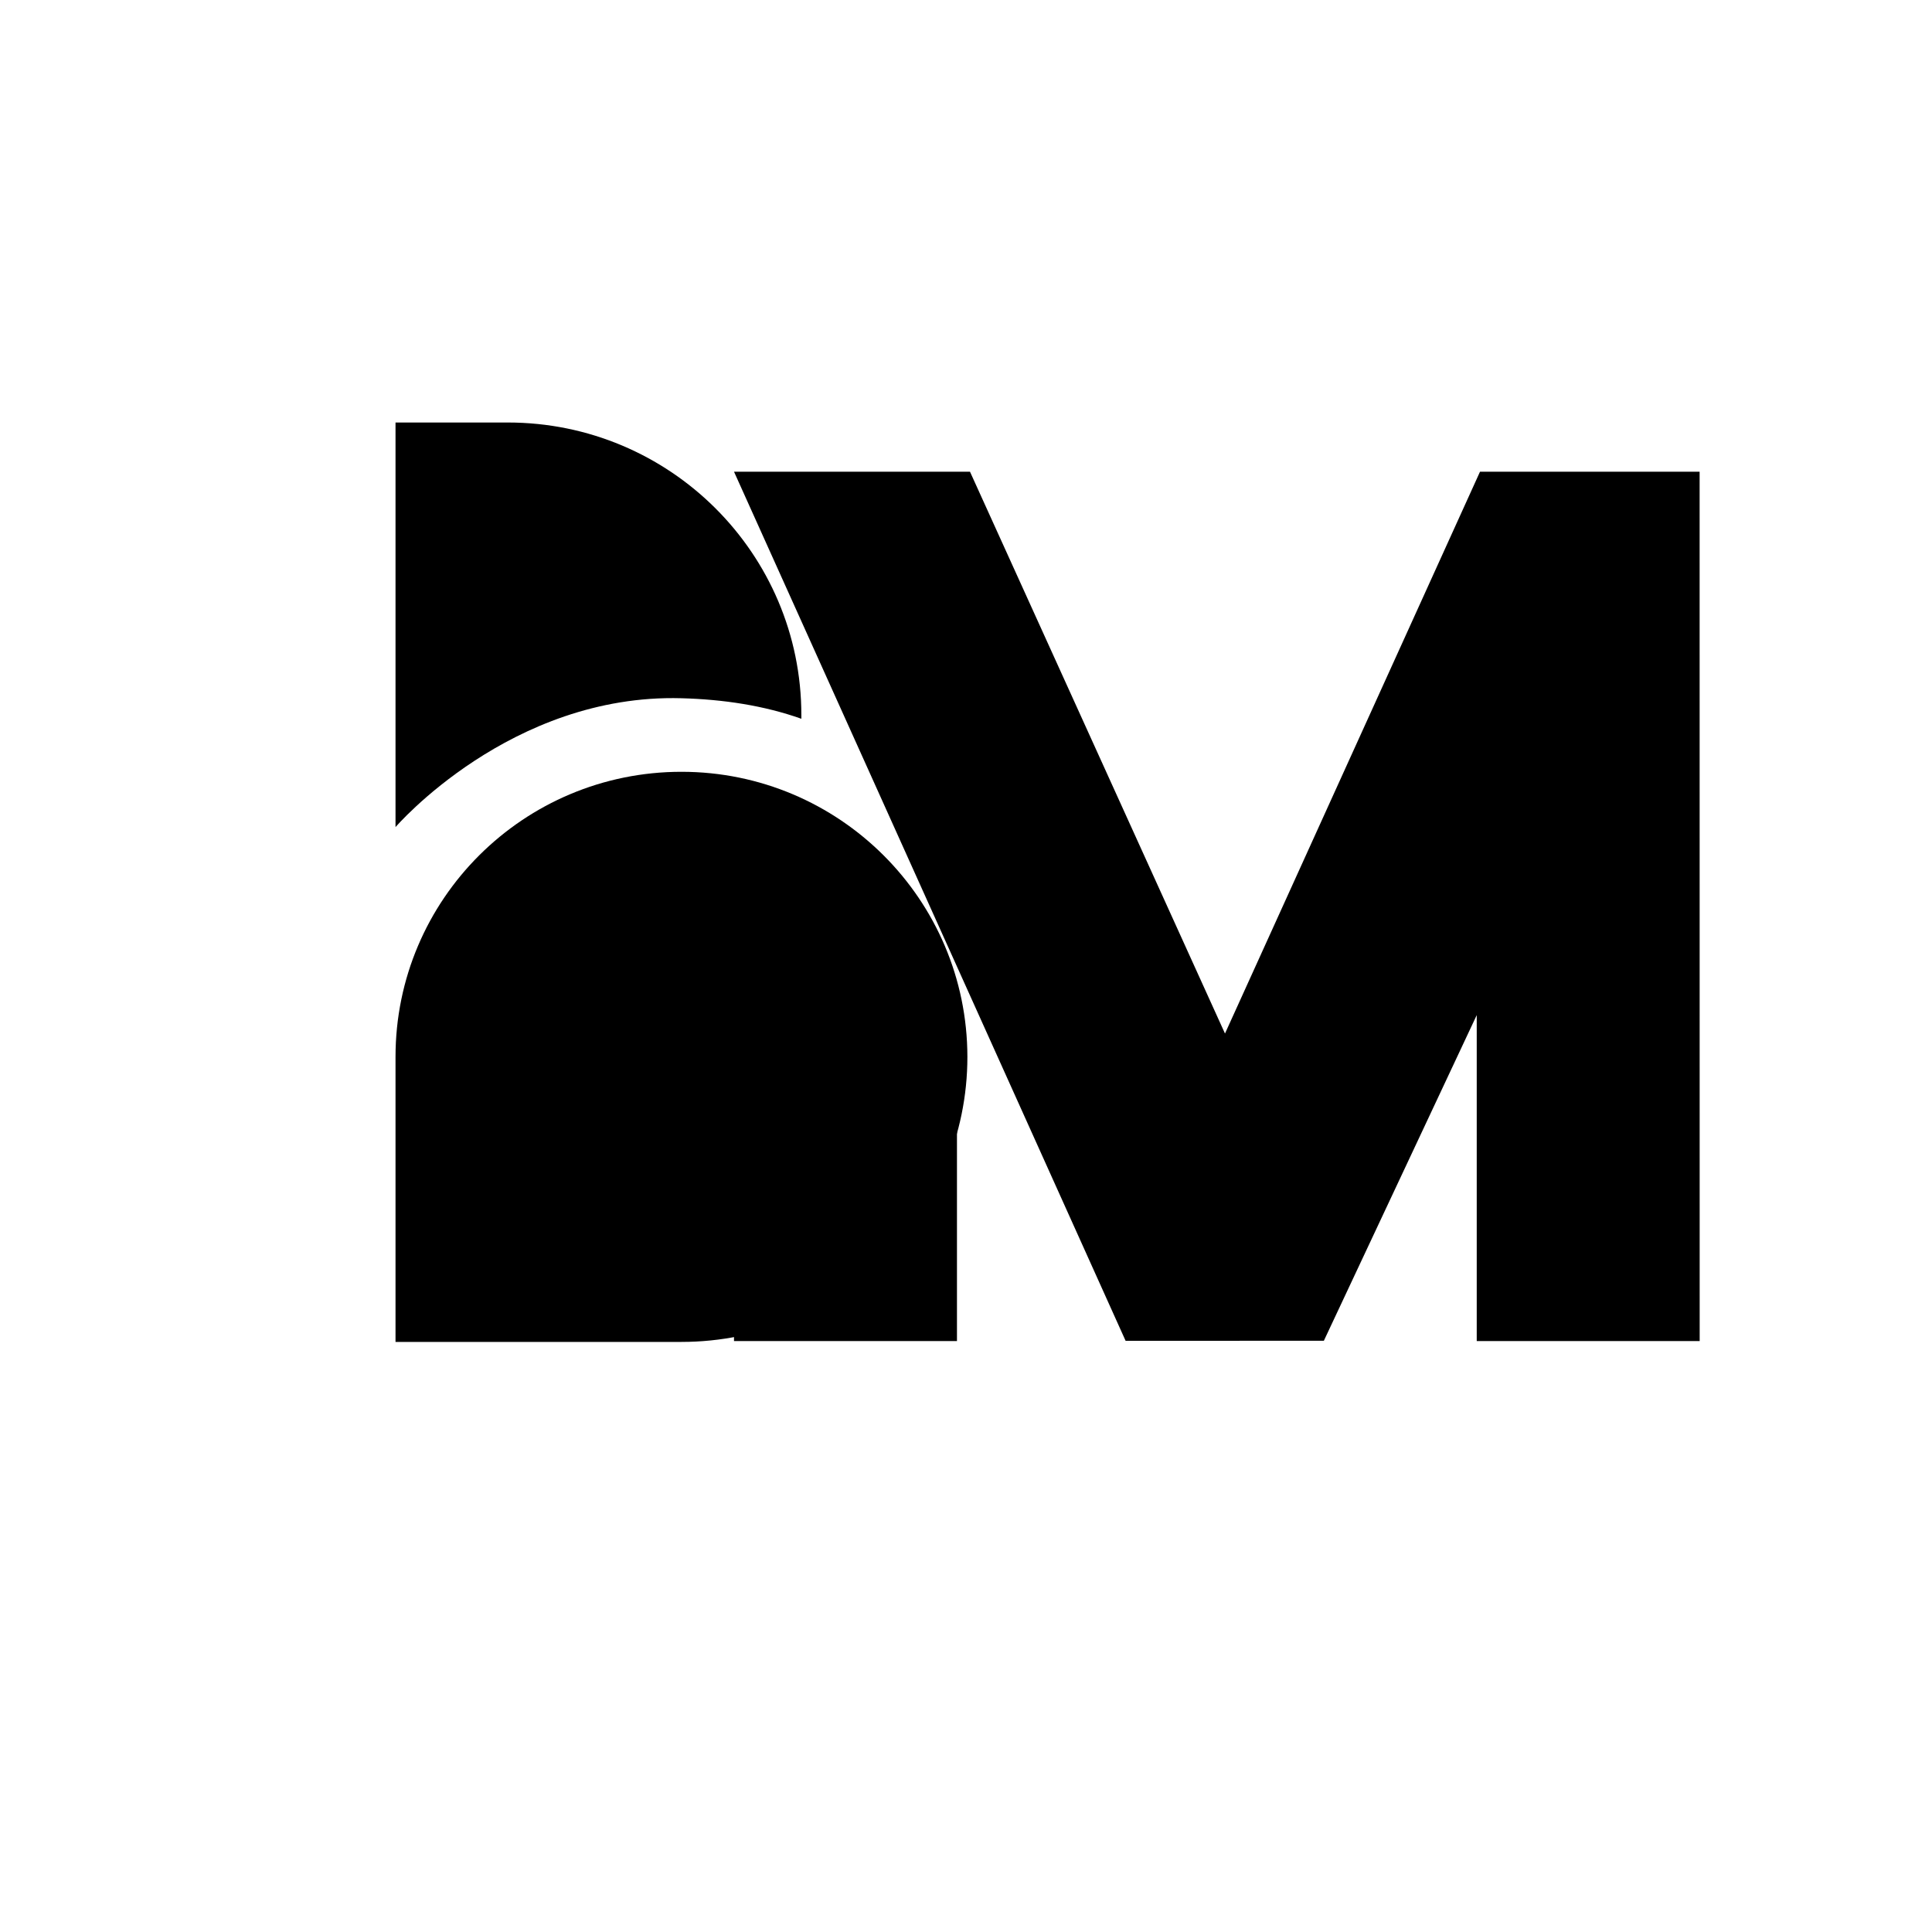
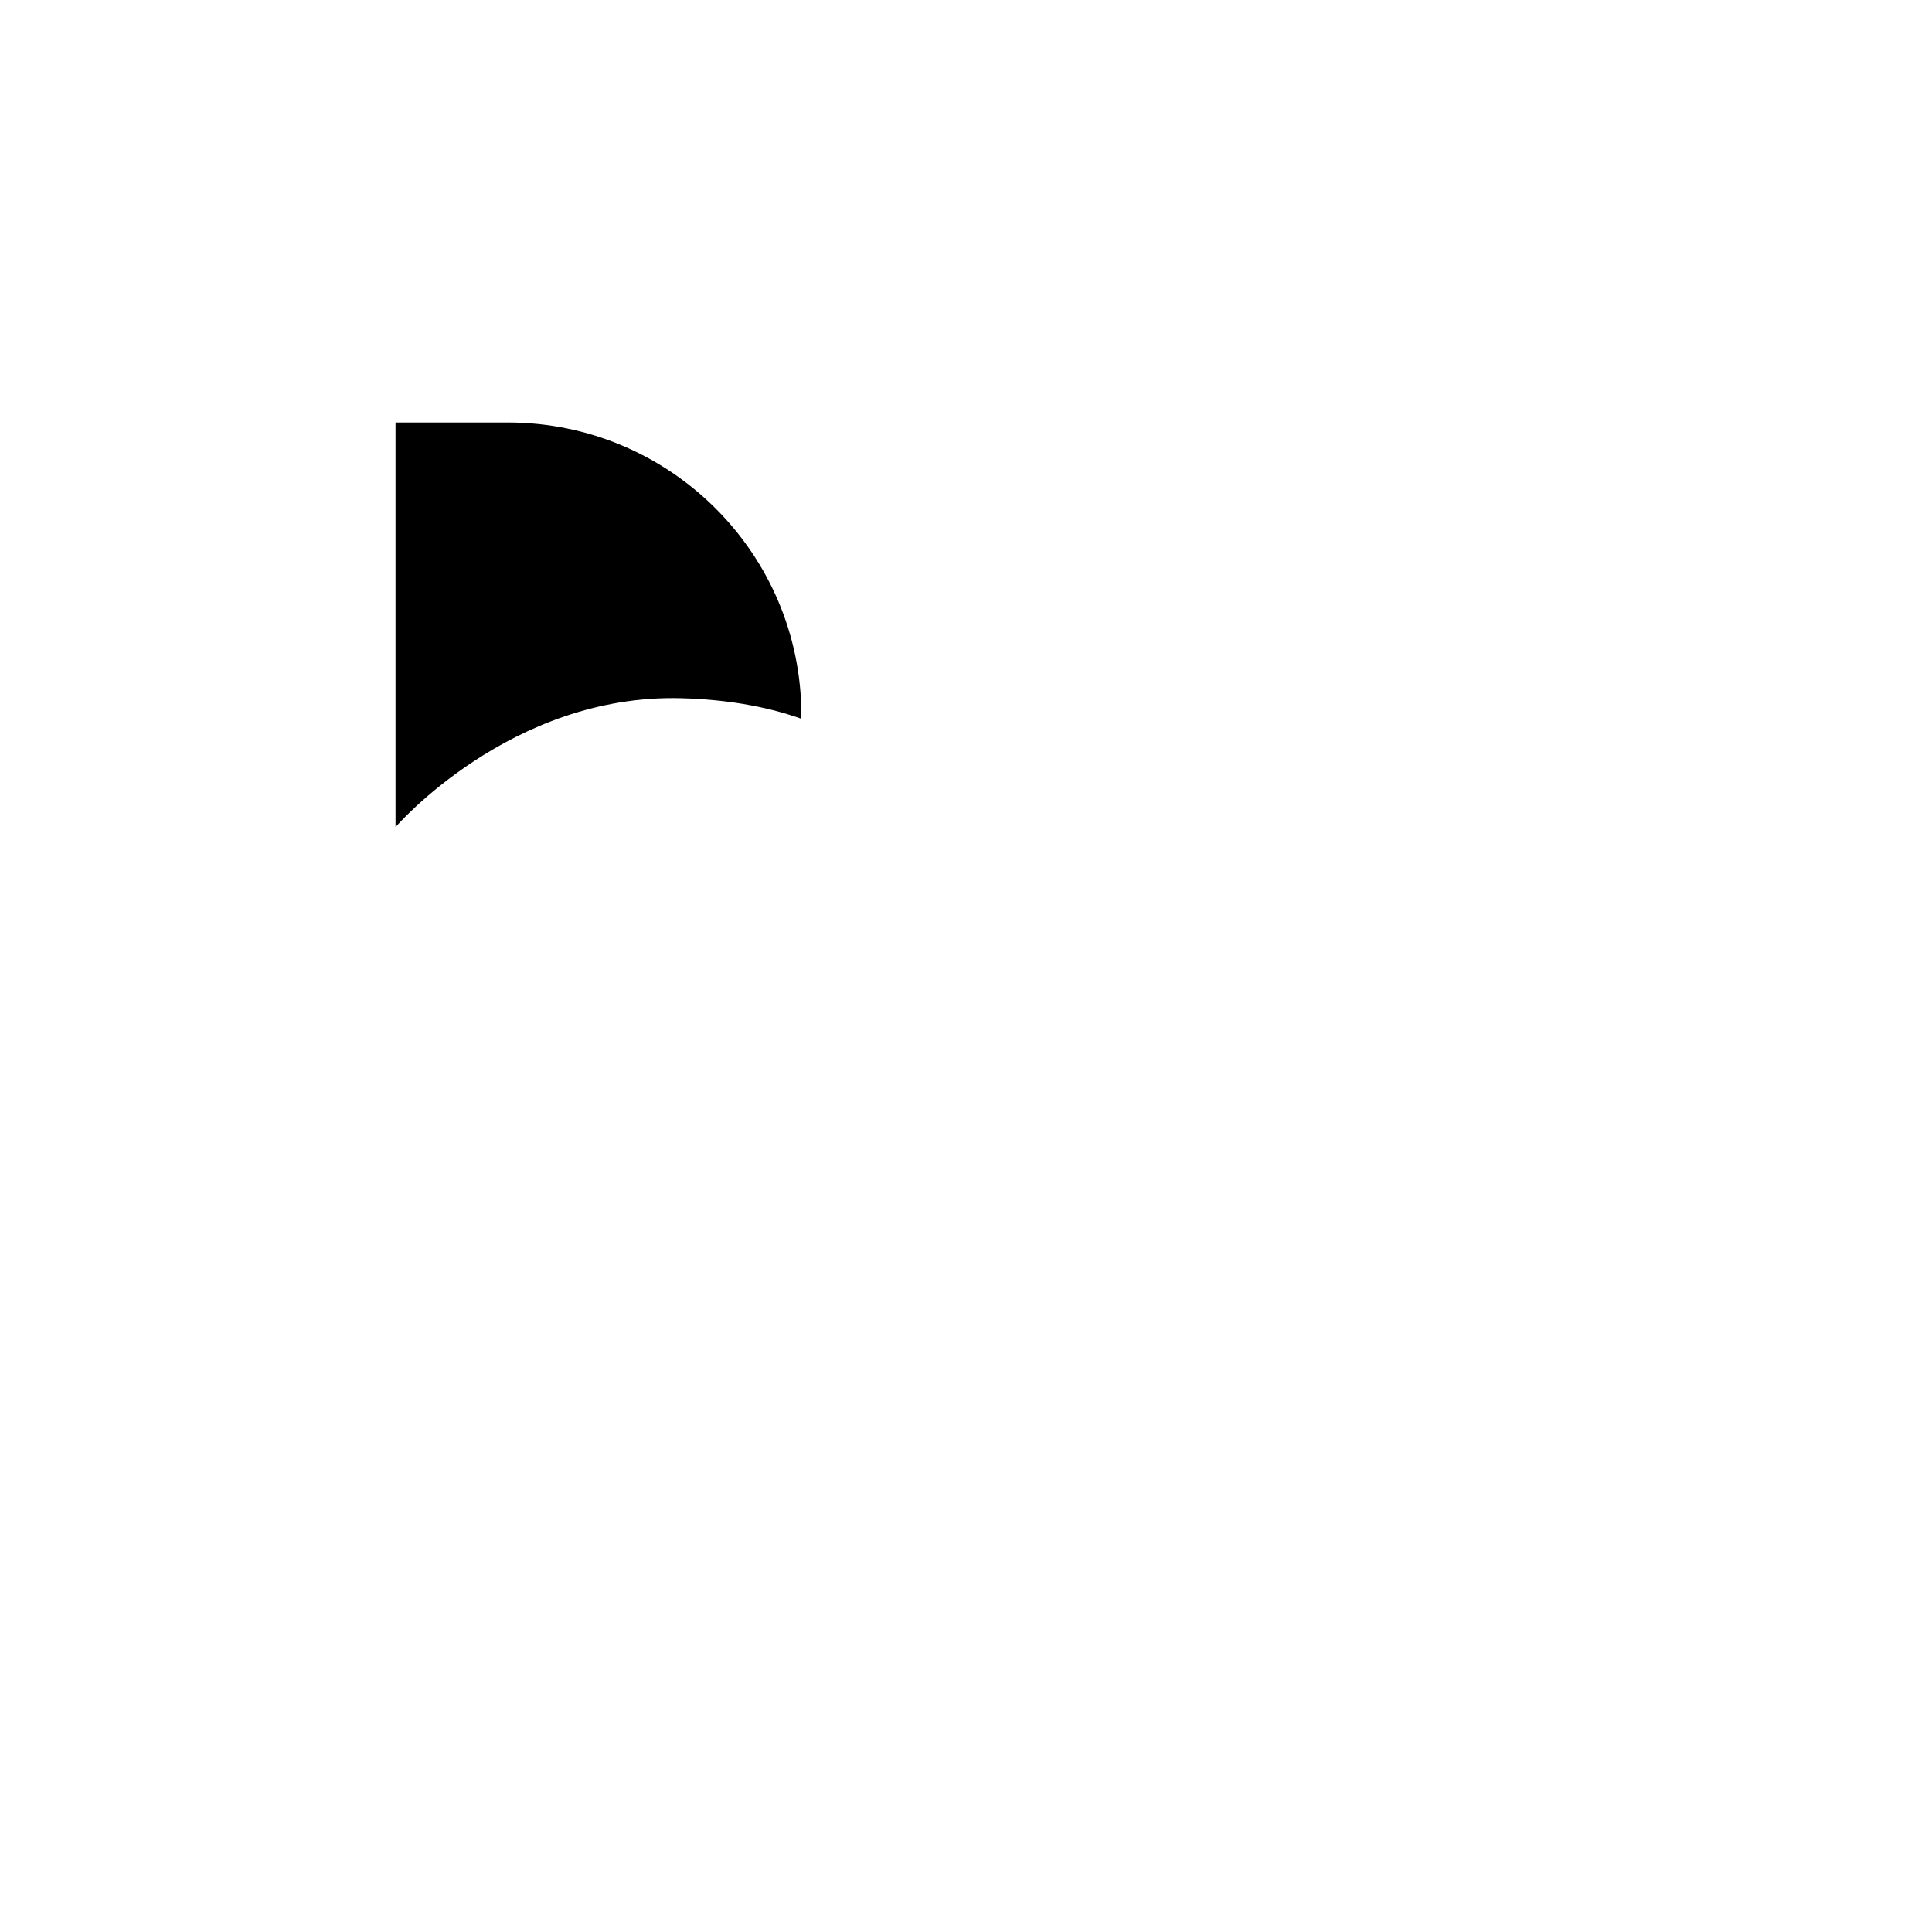
<svg xmlns="http://www.w3.org/2000/svg" width="500" zoomAndPan="magnify" viewBox="0 0 375 375" height="500" preserveAspectRatio="xMidYMid meet" version="1.2">
  <defs>
    <clipPath id="5bc914074b">
-       <path d="M 142.438 91.551 L 329.938 91.551 L 329.938 260.301 L 142.438 260.301 Z M 142.438 91.551 " />
-     </clipPath>
+       </clipPath>
    <clipPath id="66df4dc370">
      <path d="M 76.77 82 L 156 82 L 156 161 L 76.77 161 Z M 76.77 82 " />
    </clipPath>
    <clipPath id="5ee79c630d">
-       <path d="M 76.77 149 L 187.77 149 L 187.77 260.484 L 76.77 260.484 Z M 76.77 149 " />
-     </clipPath>
+       </clipPath>
  </defs>
  <g id="7697c42f18">
    <g clip-rule="nonzero" clip-path="url(#5bc914074b)">
      <path style=" stroke:none;fill-rule:nonzero;fill:#000000;fill-opacity:1;" d="M 329.906 260.297 L 329.895 91.555 L 287.27 91.555 L 237.77 200.609 L 188.273 91.555 L 142.469 91.555 L 218.48 260.254 L 256.961 260.238 L 286.633 197.031 L 286.633 260.297 Z M 142.469 260.297 L 185.746 260.297 L 185.746 208.23 L 142.469 208.125 Z M 142.469 260.297 " />
    </g>
    <g clip-rule="nonzero" clip-path="url(#66df4dc370)">
-       <path style=" stroke:none;fill-rule:nonzero;fill:#000000;fill-opacity:1;" d="M 132.27 135.527 C 140.41 135.75 148.254 136.93 155.543 139.512 L 155.543 138.812 C 155.543 107.422 130.012 82.008 98.562 82.008 L 76.77 82.008 L 76.77 160.539 C 76.77 160.539 99.082 134.605 132.27 135.527 Z M 132.27 135.527 " />
+       <path style=" stroke:none;fill-rule:nonzero;fill:#000000;fill-opacity:1;" d="M 132.27 135.527 C 140.41 135.75 148.254 136.93 155.543 139.512 L 155.543 138.812 C 155.543 107.422 130.012 82.008 98.562 82.008 L 76.77 82.008 L 76.77 160.539 C 76.77 160.539 99.082 134.605 132.27 135.527 M 132.27 135.527 " />
    </g>
    <g clip-rule="nonzero" clip-path="url(#5ee79c630d)">
-       <path style=" stroke:none;fill-rule:nonzero;fill:#000000;fill-opacity:1;" d="M 132.27 149.805 C 101.633 149.805 76.77 174.555 76.77 205.133 L 76.77 260.465 L 132.27 260.465 C 162.906 260.465 187.77 235.715 187.77 205.133 C 187.734 174.594 162.906 149.805 132.27 149.805 Z M 132.27 149.805 " />
-     </g>
+       </g>
  </g>
</svg>